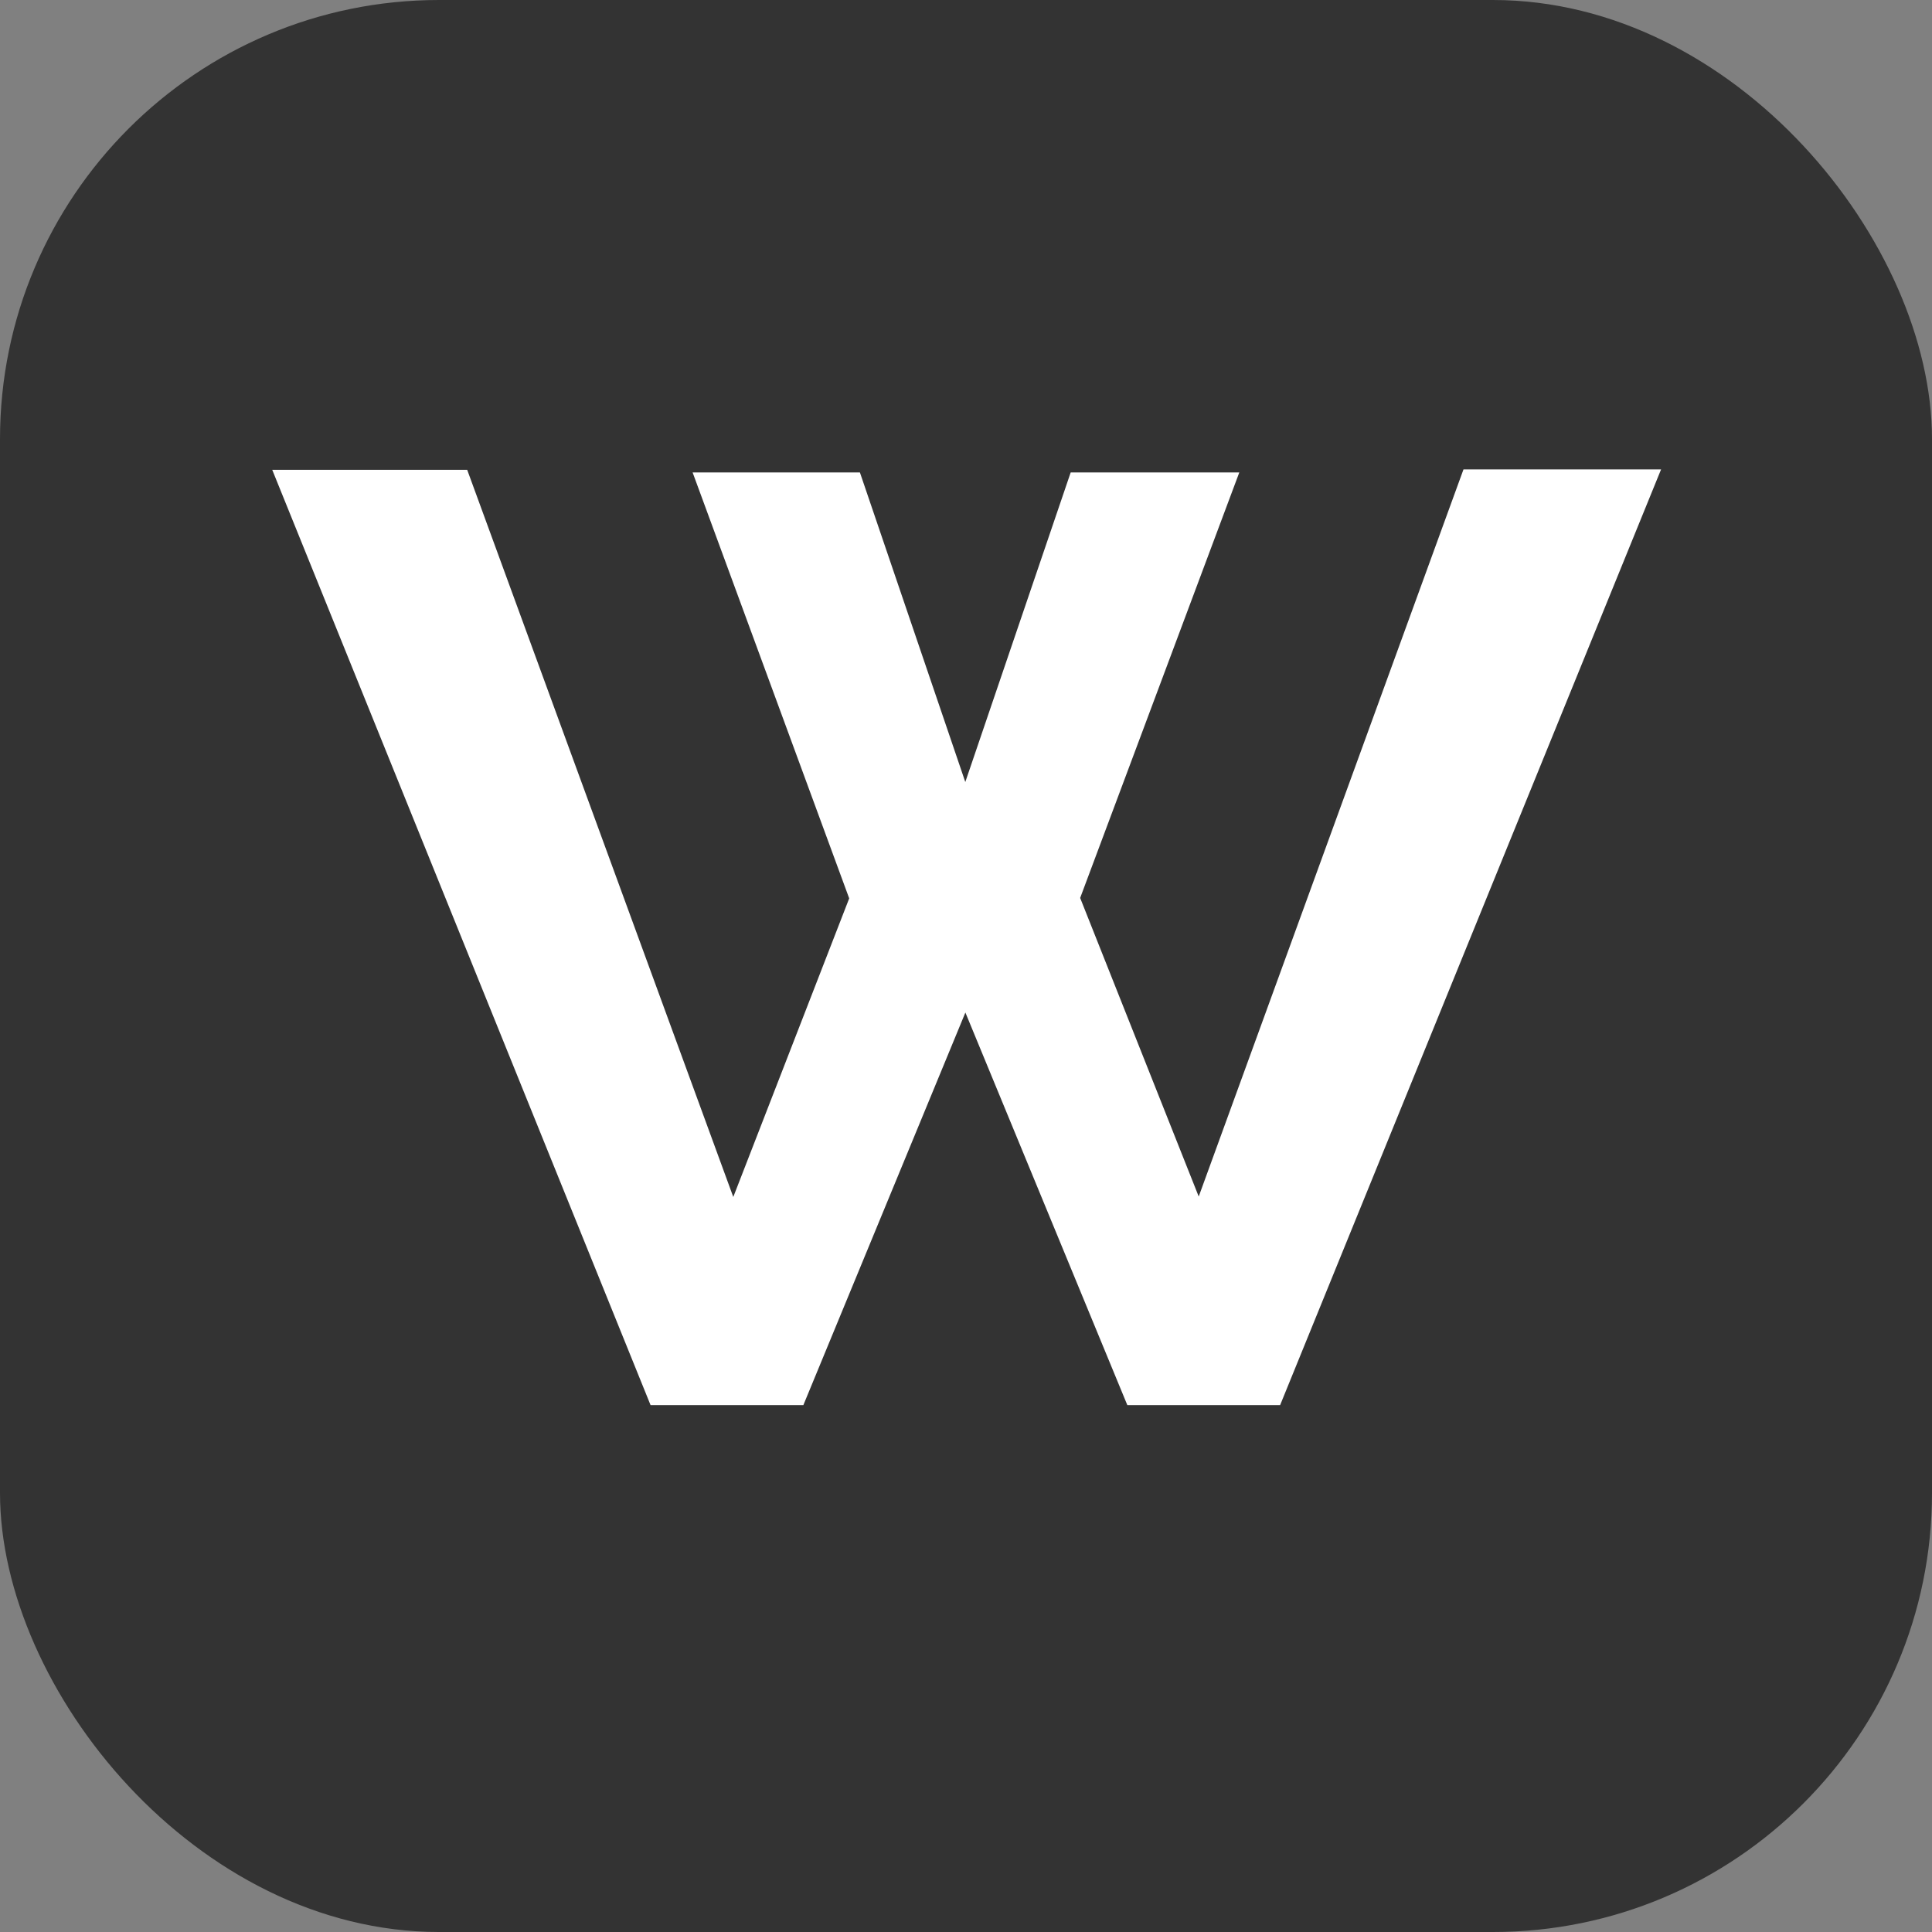
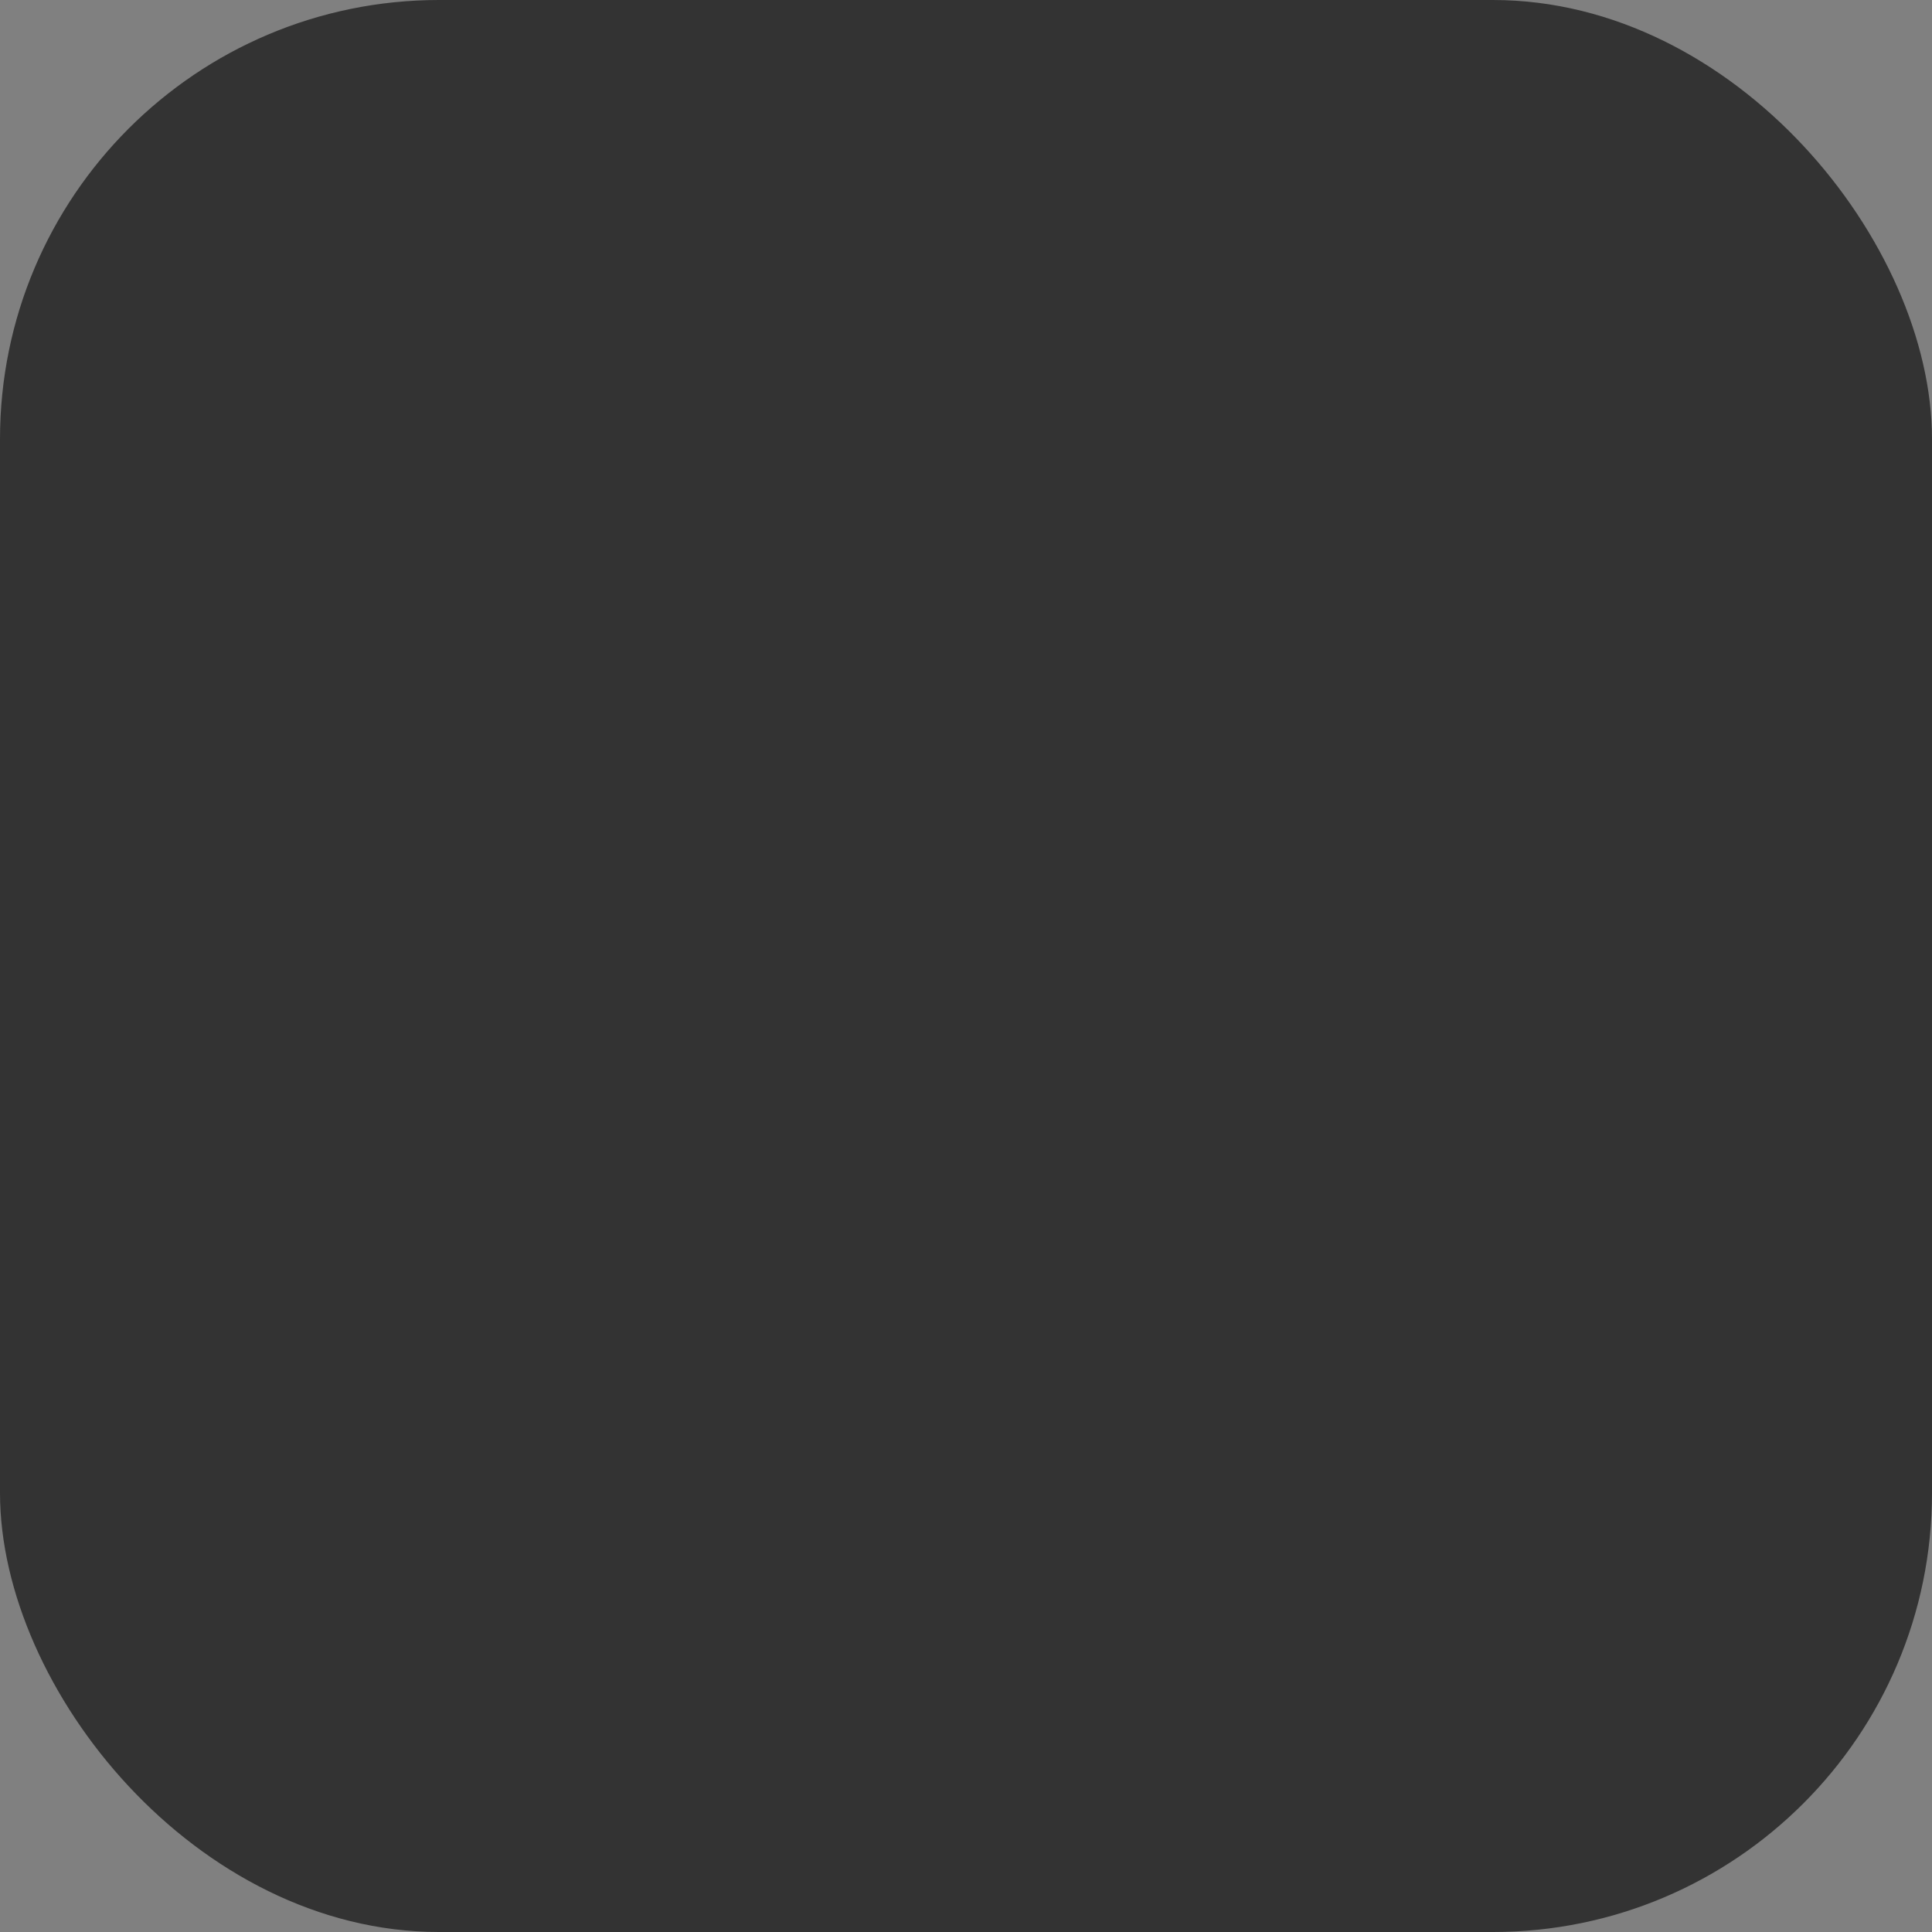
<svg xmlns="http://www.w3.org/2000/svg" width="22" height="22" viewBox="0 0 22 22">
  <rect x="0" y="0" width="22" height="22" fill="#808080" stroke="none" />
  <g transform="translate(-1072 -5936)">
    <rect width="22" height="22" rx="5" transform="translate(1072 5936)" fill="#333" />
-     <path d="M-3.113-10.62h1.905l1.2,3.525,1.2-3.525h1.92L1.3-5.775l1.35,3.4,3.015-8.28h2.25L3.577,0H1.837L-.007-4.47-1.852,0h-1.74L-7.9-10.65h2.22l3.03,8.28,1.32-3.4Z" transform="translate(1083 5952)" fill="#fff" />
  </g>
</svg>